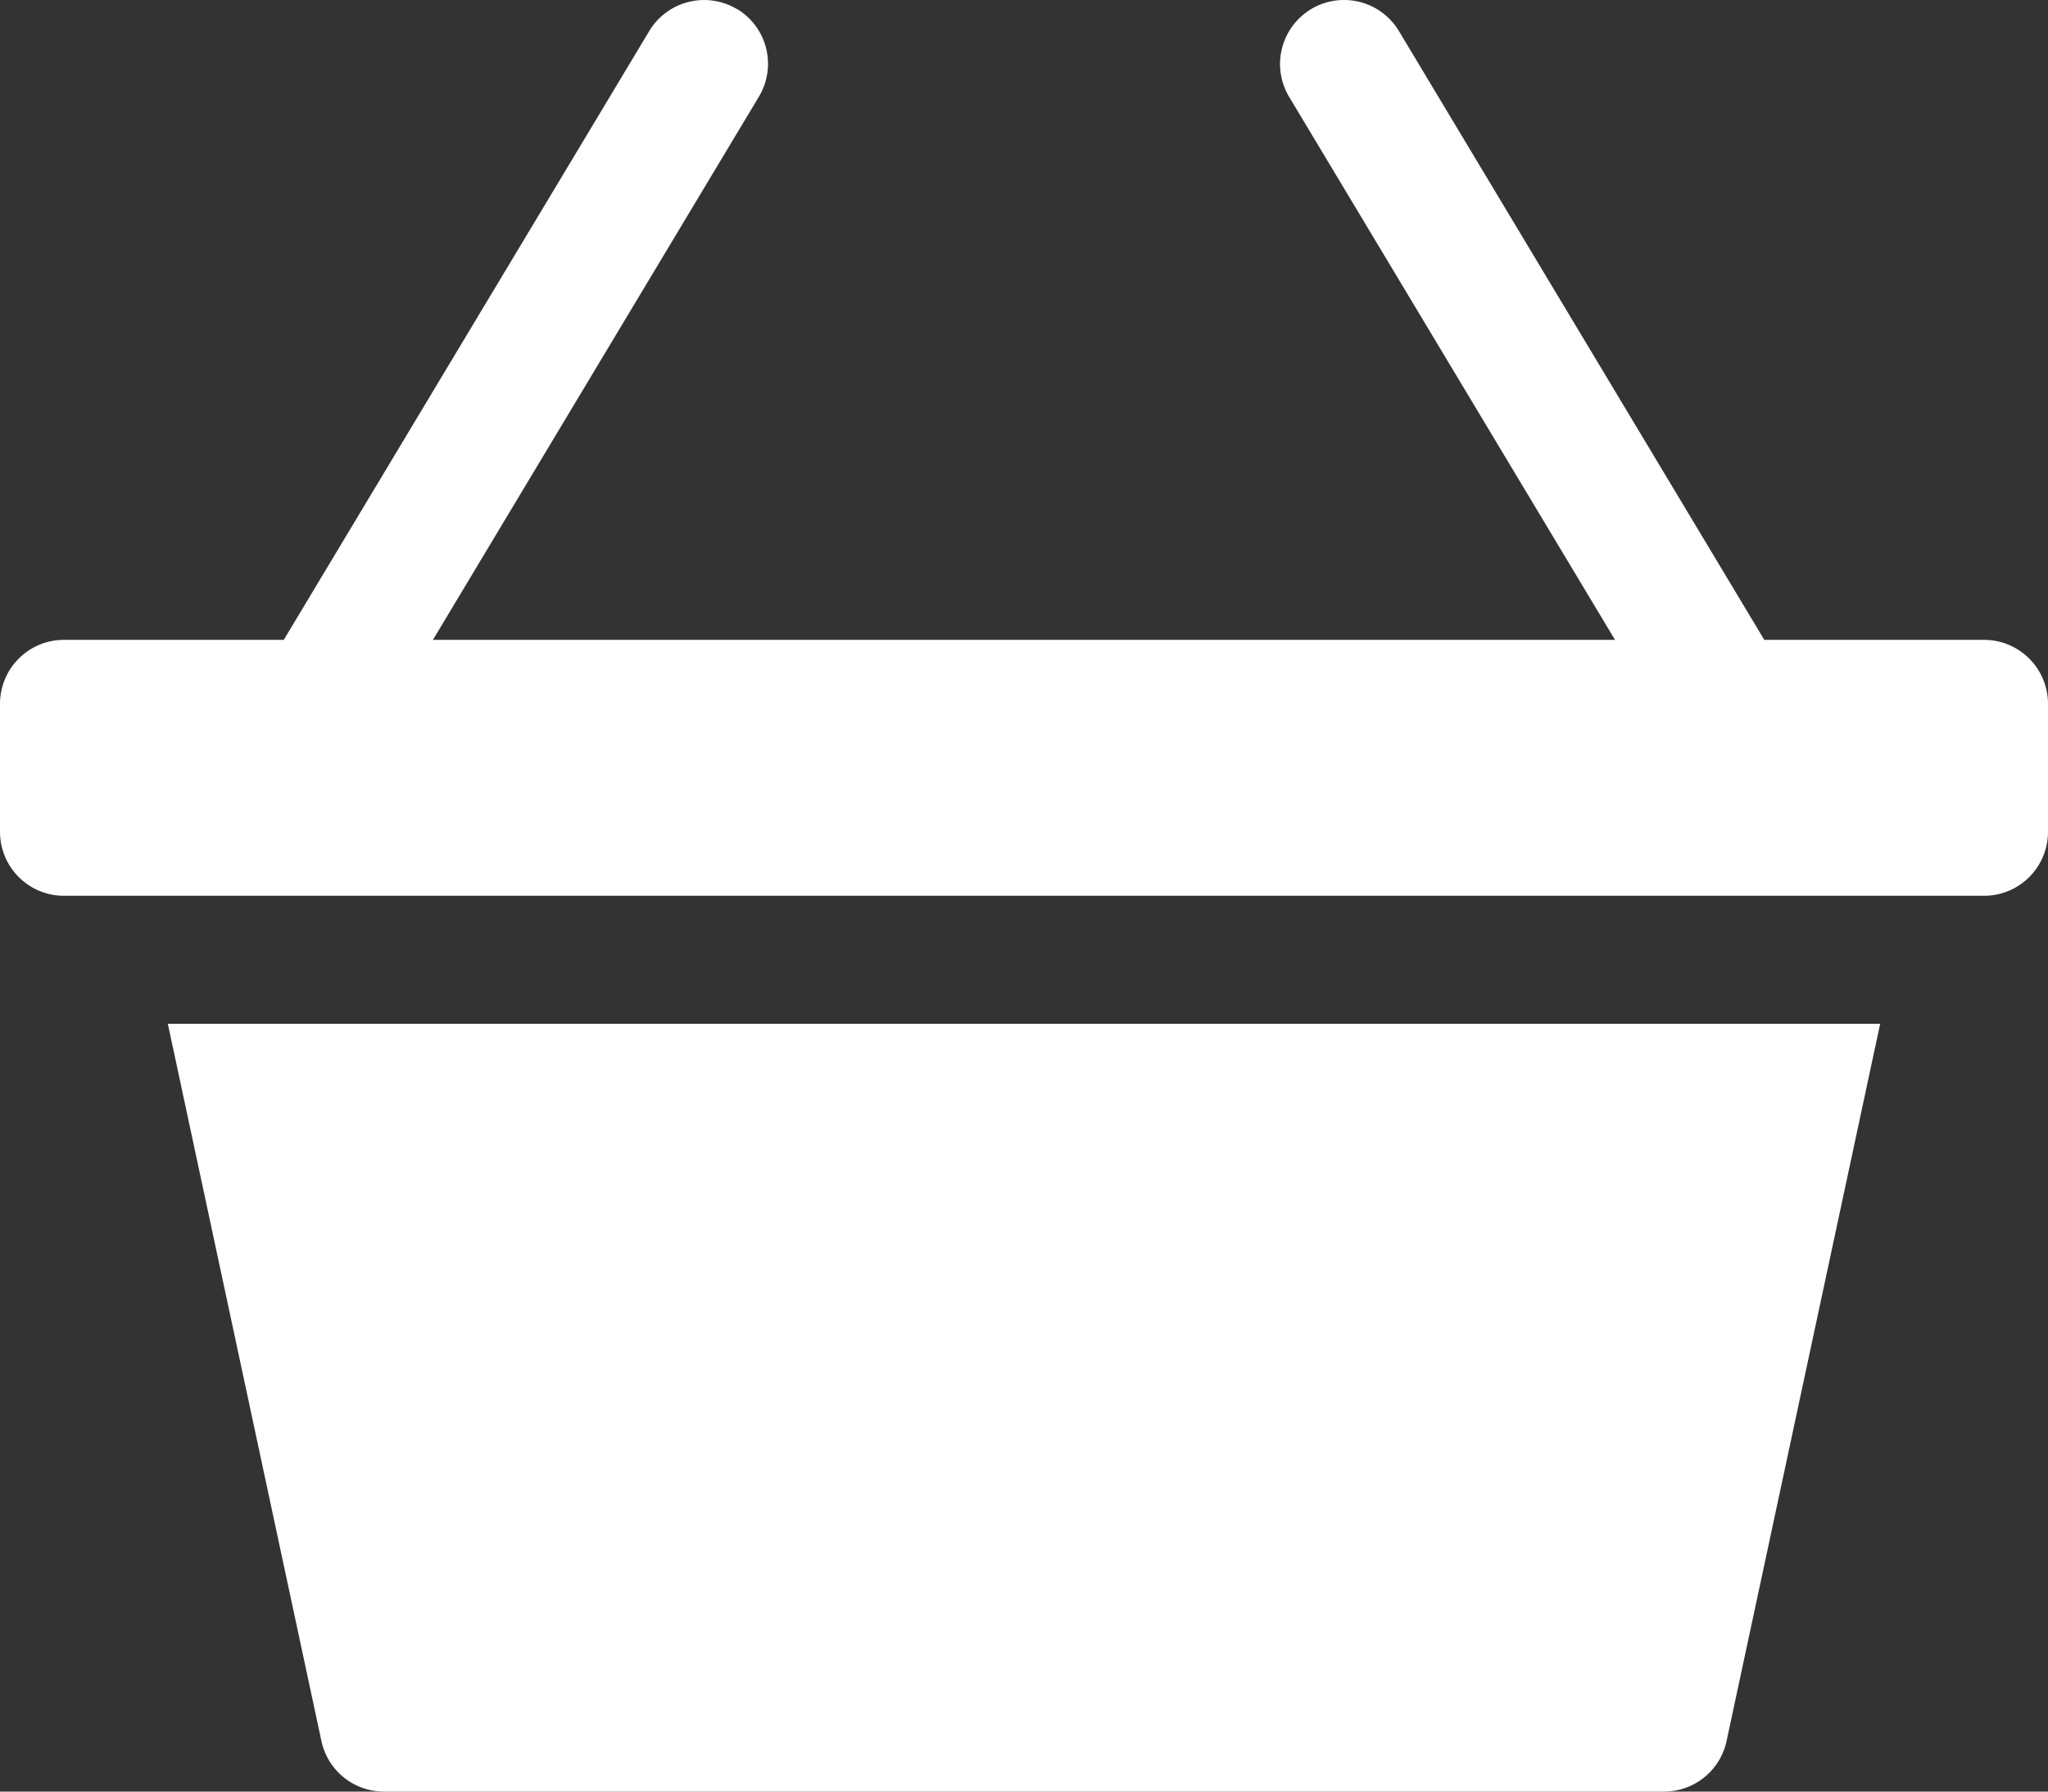
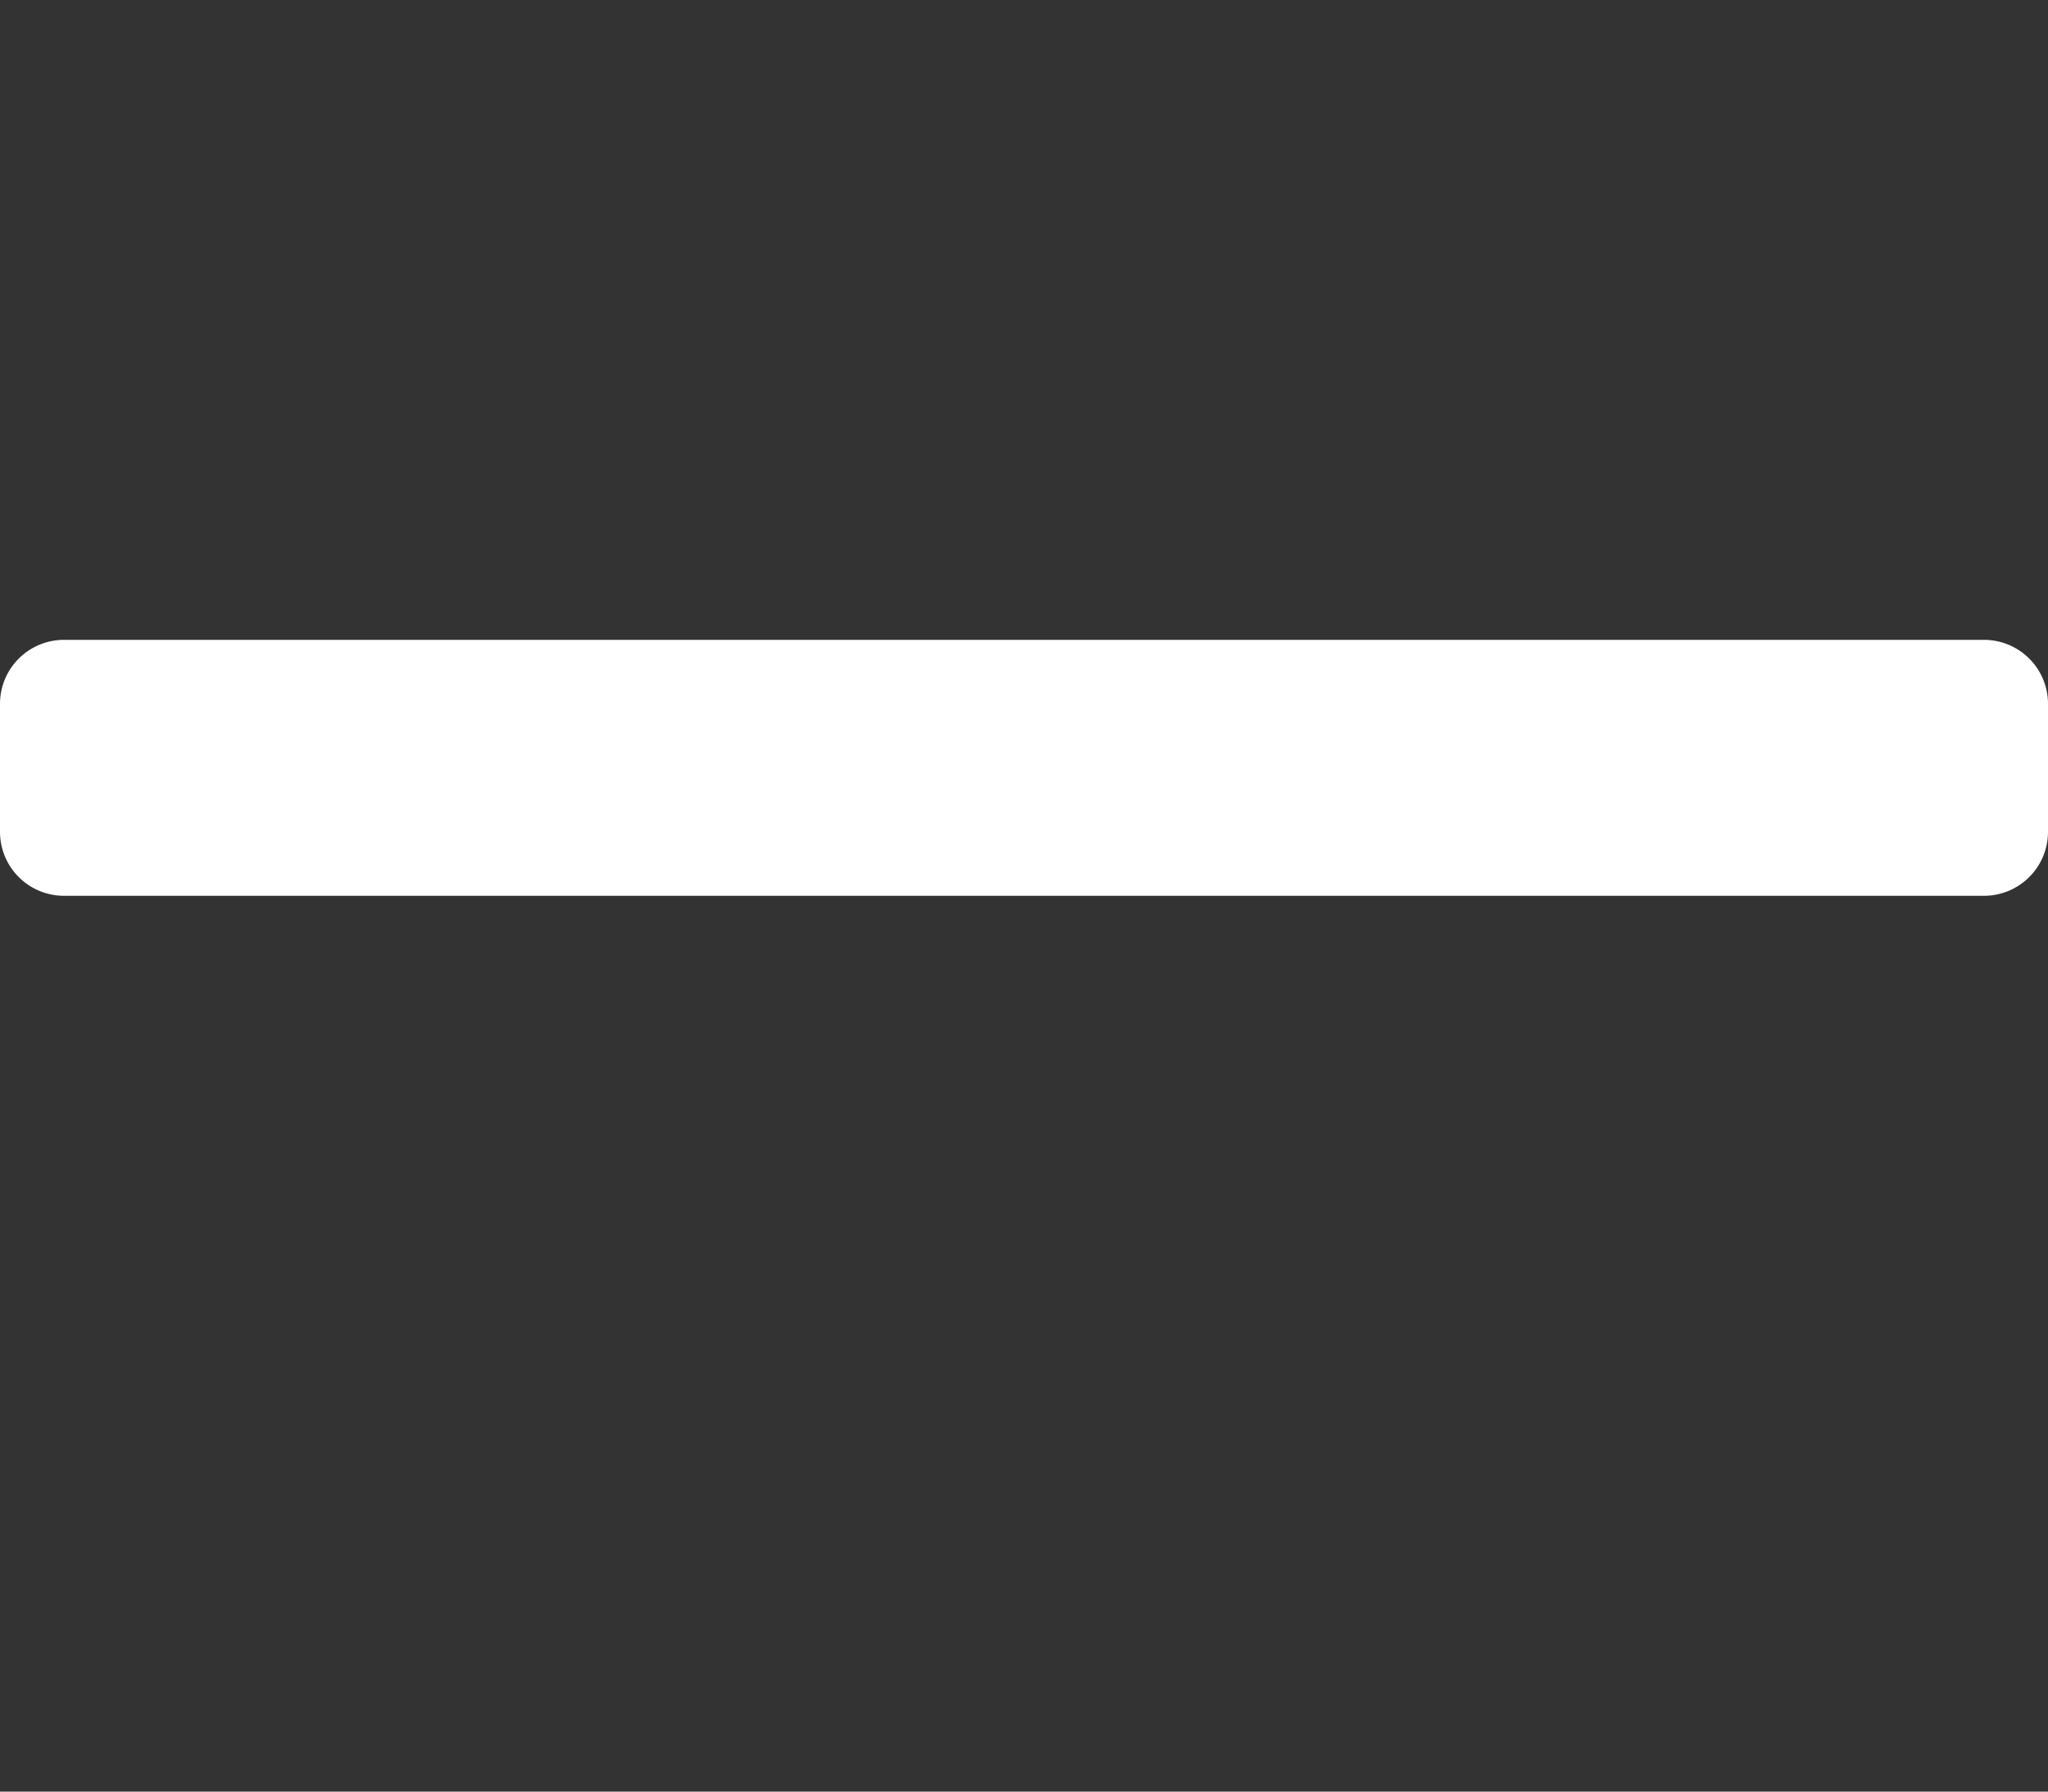
<svg xmlns="http://www.w3.org/2000/svg" width="36" height="31.5" viewBox="0 0 36 31.5">
  <rect x="0" y="0" width="36" height="31.5" fill="#333333" stroke="none" />
  <g id="basket3-fill" transform="translate(0 -2.25)">
-     <path id="Path_125" data-name="Path 125" d="M23.047,2.41a1.125,1.125,0,0,1,1.544.387l6.75,11.25a1.125,1.125,0,1,1-1.93,1.157l-6.75-11.25a1.125,1.125,0,0,1,.387-1.544Zm-10.093,0A1.125,1.125,0,0,0,11.41,2.8L4.66,14.047A1.125,1.125,0,1,0,6.59,15.2l6.75-11.25a1.125,1.125,0,0,0-.387-1.544Z" fill="#fff" fill-rule="evenodd" />
-     <path id="Path_126" data-name="Path 126" d="M30.35,32.861a1.125,1.125,0,0,1-1.1.889H6.75a1.125,1.125,0,0,1-1.1-.889L2.95,20.25h30.1l-2.7,12.611Z" fill="#fff" />
    <path id="Path_127" data-name="Path 127" d="M1.125,13.5h33.75A1.125,1.125,0,0,1,36,14.625v2.25A1.125,1.125,0,0,1,34.875,18H1.125A1.125,1.125,0,0,1,0,16.875v-2.25A1.125,1.125,0,0,1,1.125,13.5Z" fill="#fff" />
  </g>
</svg>